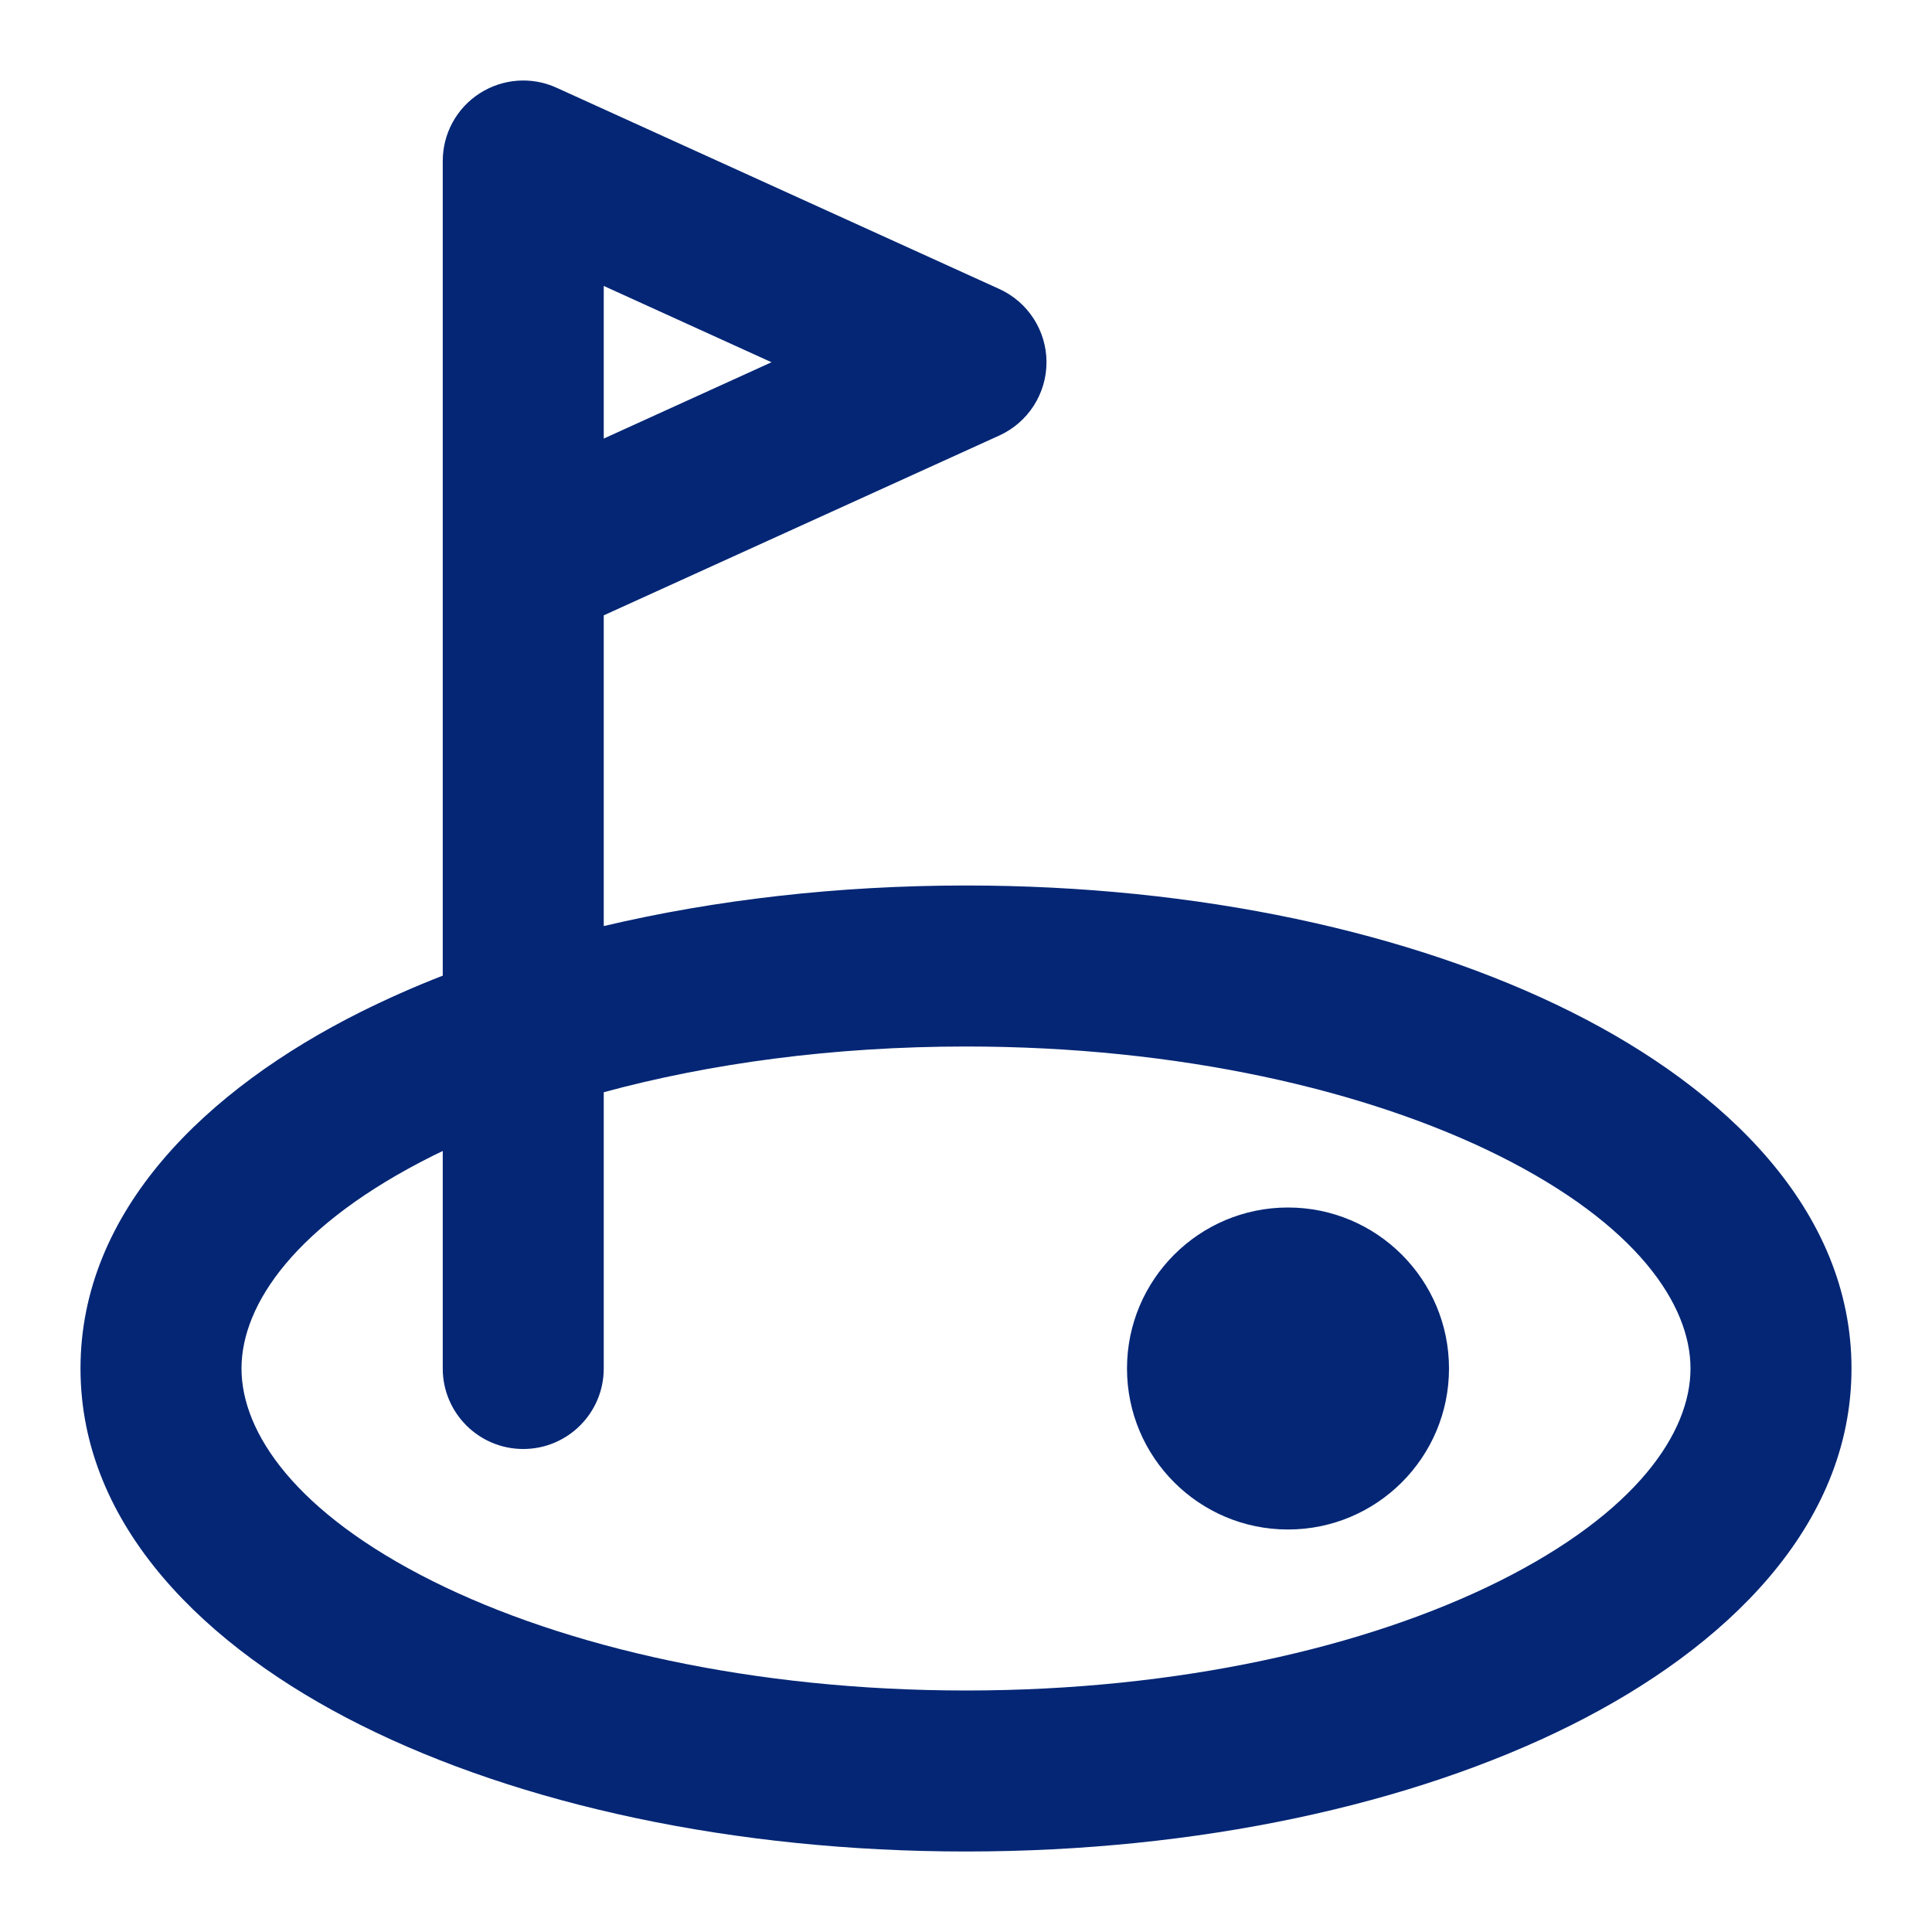
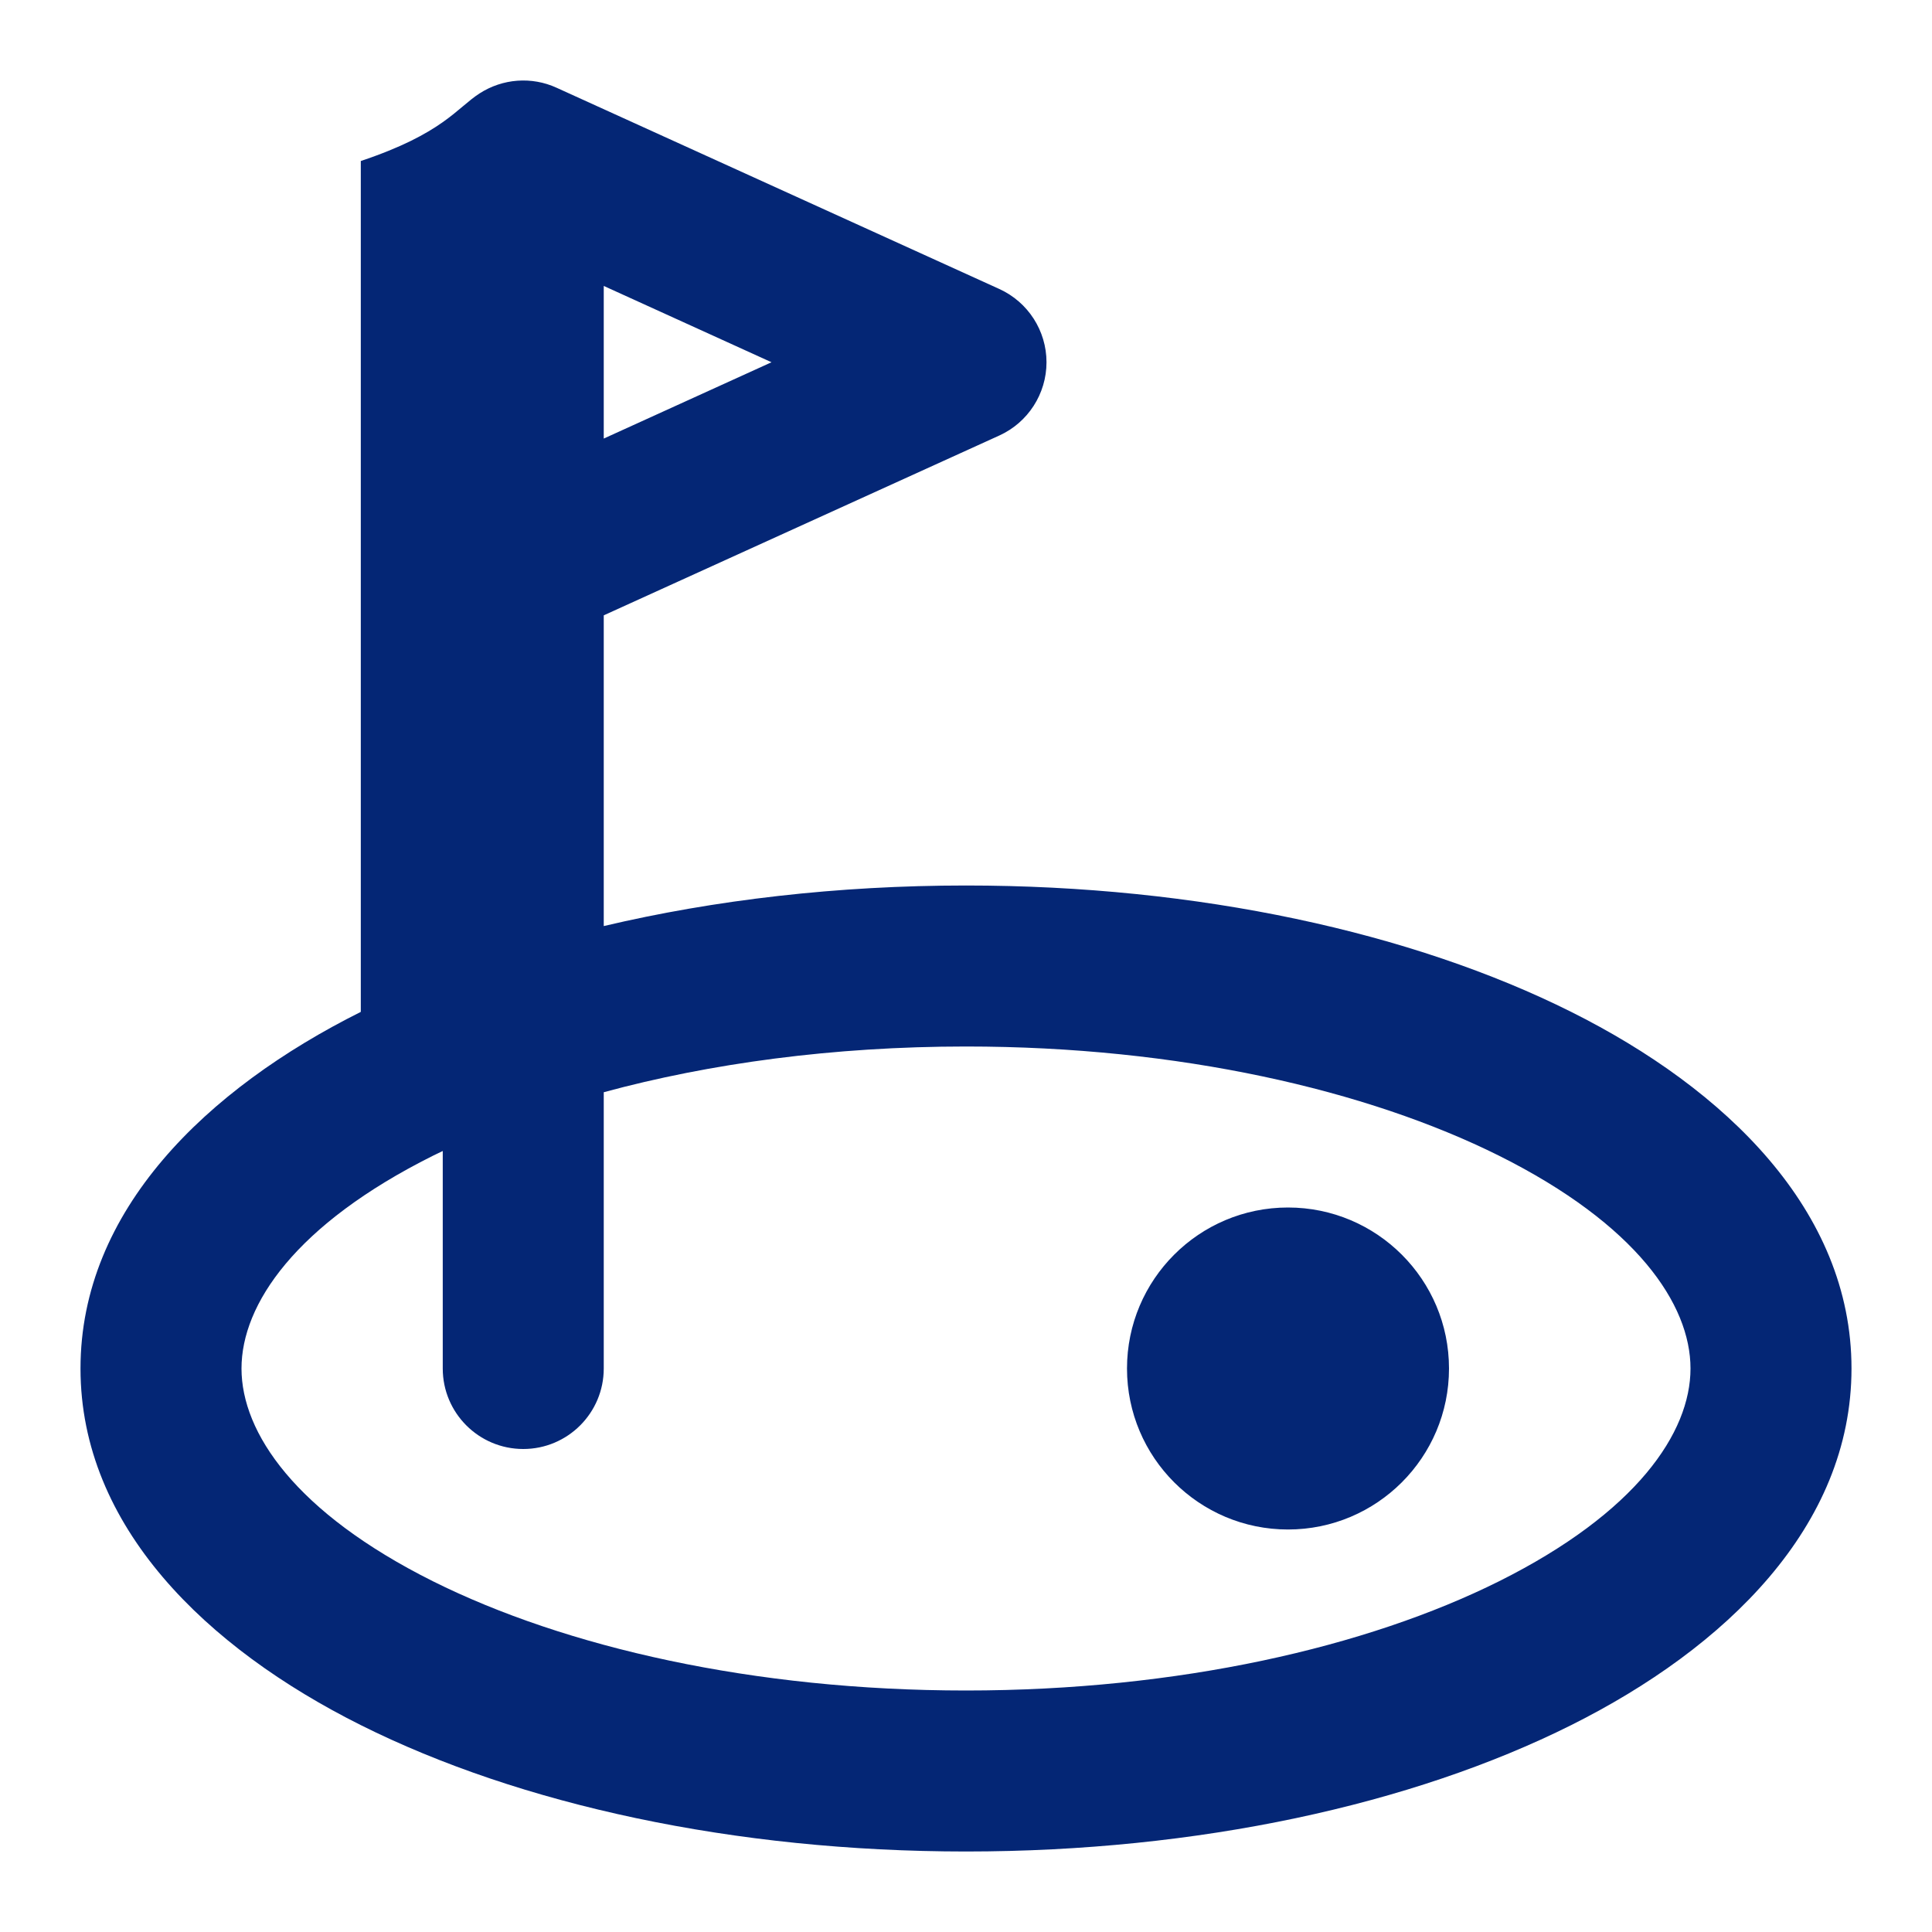
<svg xmlns="http://www.w3.org/2000/svg" width="12" height="12" viewBox="0 0 12 12" fill="none">
-   <path fill-rule="evenodd" clip-rule="evenodd" d="M2.979 0.58C3.122 0.488 3.302 0.474 3.457 0.545L6.207 1.795C6.385 1.876 6.5 2.054 6.5 2.25C6.5 2.446 6.385 2.624 6.207 2.705L3.75 3.822V5.752C4.44 5.589 5.203 5.5 6 5.5C7.441 5.5 8.771 5.791 9.759 6.285C10.717 6.764 11.5 7.518 11.5 8.5C11.5 9.482 10.717 10.236 9.759 10.715C8.771 11.209 7.441 11.5 6 11.5C4.559 11.5 3.229 11.209 2.241 10.715C1.283 10.236 0.5 9.482 0.5 8.5C0.5 7.518 1.283 6.764 2.241 6.285C2.402 6.205 2.572 6.129 2.75 6.06V1C2.75 0.83 2.836 0.672 2.979 0.58ZM2.75 7.149C2.729 7.159 2.708 7.169 2.688 7.179C1.836 7.605 1.5 8.101 1.5 8.5C1.5 8.899 1.836 9.395 2.688 9.821C3.51 10.231 4.68 10.5 6 10.5C7.32 10.5 8.49 10.231 9.312 9.821C10.164 9.395 10.5 8.899 10.5 8.5C10.5 8.101 10.164 7.605 9.312 7.179C8.49 6.769 7.32 6.5 6 6.5C5.175 6.5 4.409 6.605 3.75 6.784V8.5C3.75 8.776 3.526 9 3.25 9C2.974 9 2.75 8.776 2.75 8.5V7.149ZM3.75 2.724L4.792 2.25L3.75 1.776V2.724ZM7 8.5C7 7.948 7.448 7.5 8 7.5C8.552 7.5 9 7.948 9 8.5C9 9.052 8.552 9.5 8 9.5C7.448 9.5 7 9.052 7 8.5Z" fill="#042675" />
+   <path fill-rule="evenodd" clip-rule="evenodd" d="M2.979 0.58C3.122 0.488 3.302 0.474 3.457 0.545L6.207 1.795C6.385 1.876 6.5 2.054 6.5 2.25C6.5 2.446 6.385 2.624 6.207 2.705L3.75 3.822V5.752C4.44 5.589 5.203 5.5 6 5.5C7.441 5.5 8.771 5.791 9.759 6.285C10.717 6.764 11.5 7.518 11.5 8.5C11.5 9.482 10.717 10.236 9.759 10.715C8.771 11.209 7.441 11.5 6 11.5C4.559 11.5 3.229 11.209 2.241 10.715C1.283 10.236 0.5 9.482 0.5 8.5C0.5 7.518 1.283 6.764 2.241 6.285V1C2.75 0.83 2.836 0.672 2.979 0.58ZM2.75 7.149C2.729 7.159 2.708 7.169 2.688 7.179C1.836 7.605 1.5 8.101 1.5 8.5C1.5 8.899 1.836 9.395 2.688 9.821C3.51 10.231 4.68 10.5 6 10.5C7.32 10.5 8.49 10.231 9.312 9.821C10.164 9.395 10.5 8.899 10.5 8.5C10.5 8.101 10.164 7.605 9.312 7.179C8.49 6.769 7.32 6.5 6 6.5C5.175 6.5 4.409 6.605 3.75 6.784V8.5C3.75 8.776 3.526 9 3.25 9C2.974 9 2.75 8.776 2.75 8.5V7.149ZM3.75 2.724L4.792 2.25L3.75 1.776V2.724ZM7 8.5C7 7.948 7.448 7.5 8 7.5C8.552 7.5 9 7.948 9 8.5C9 9.052 8.552 9.5 8 9.5C7.448 9.5 7 9.052 7 8.5Z" fill="#042675" />
</svg>